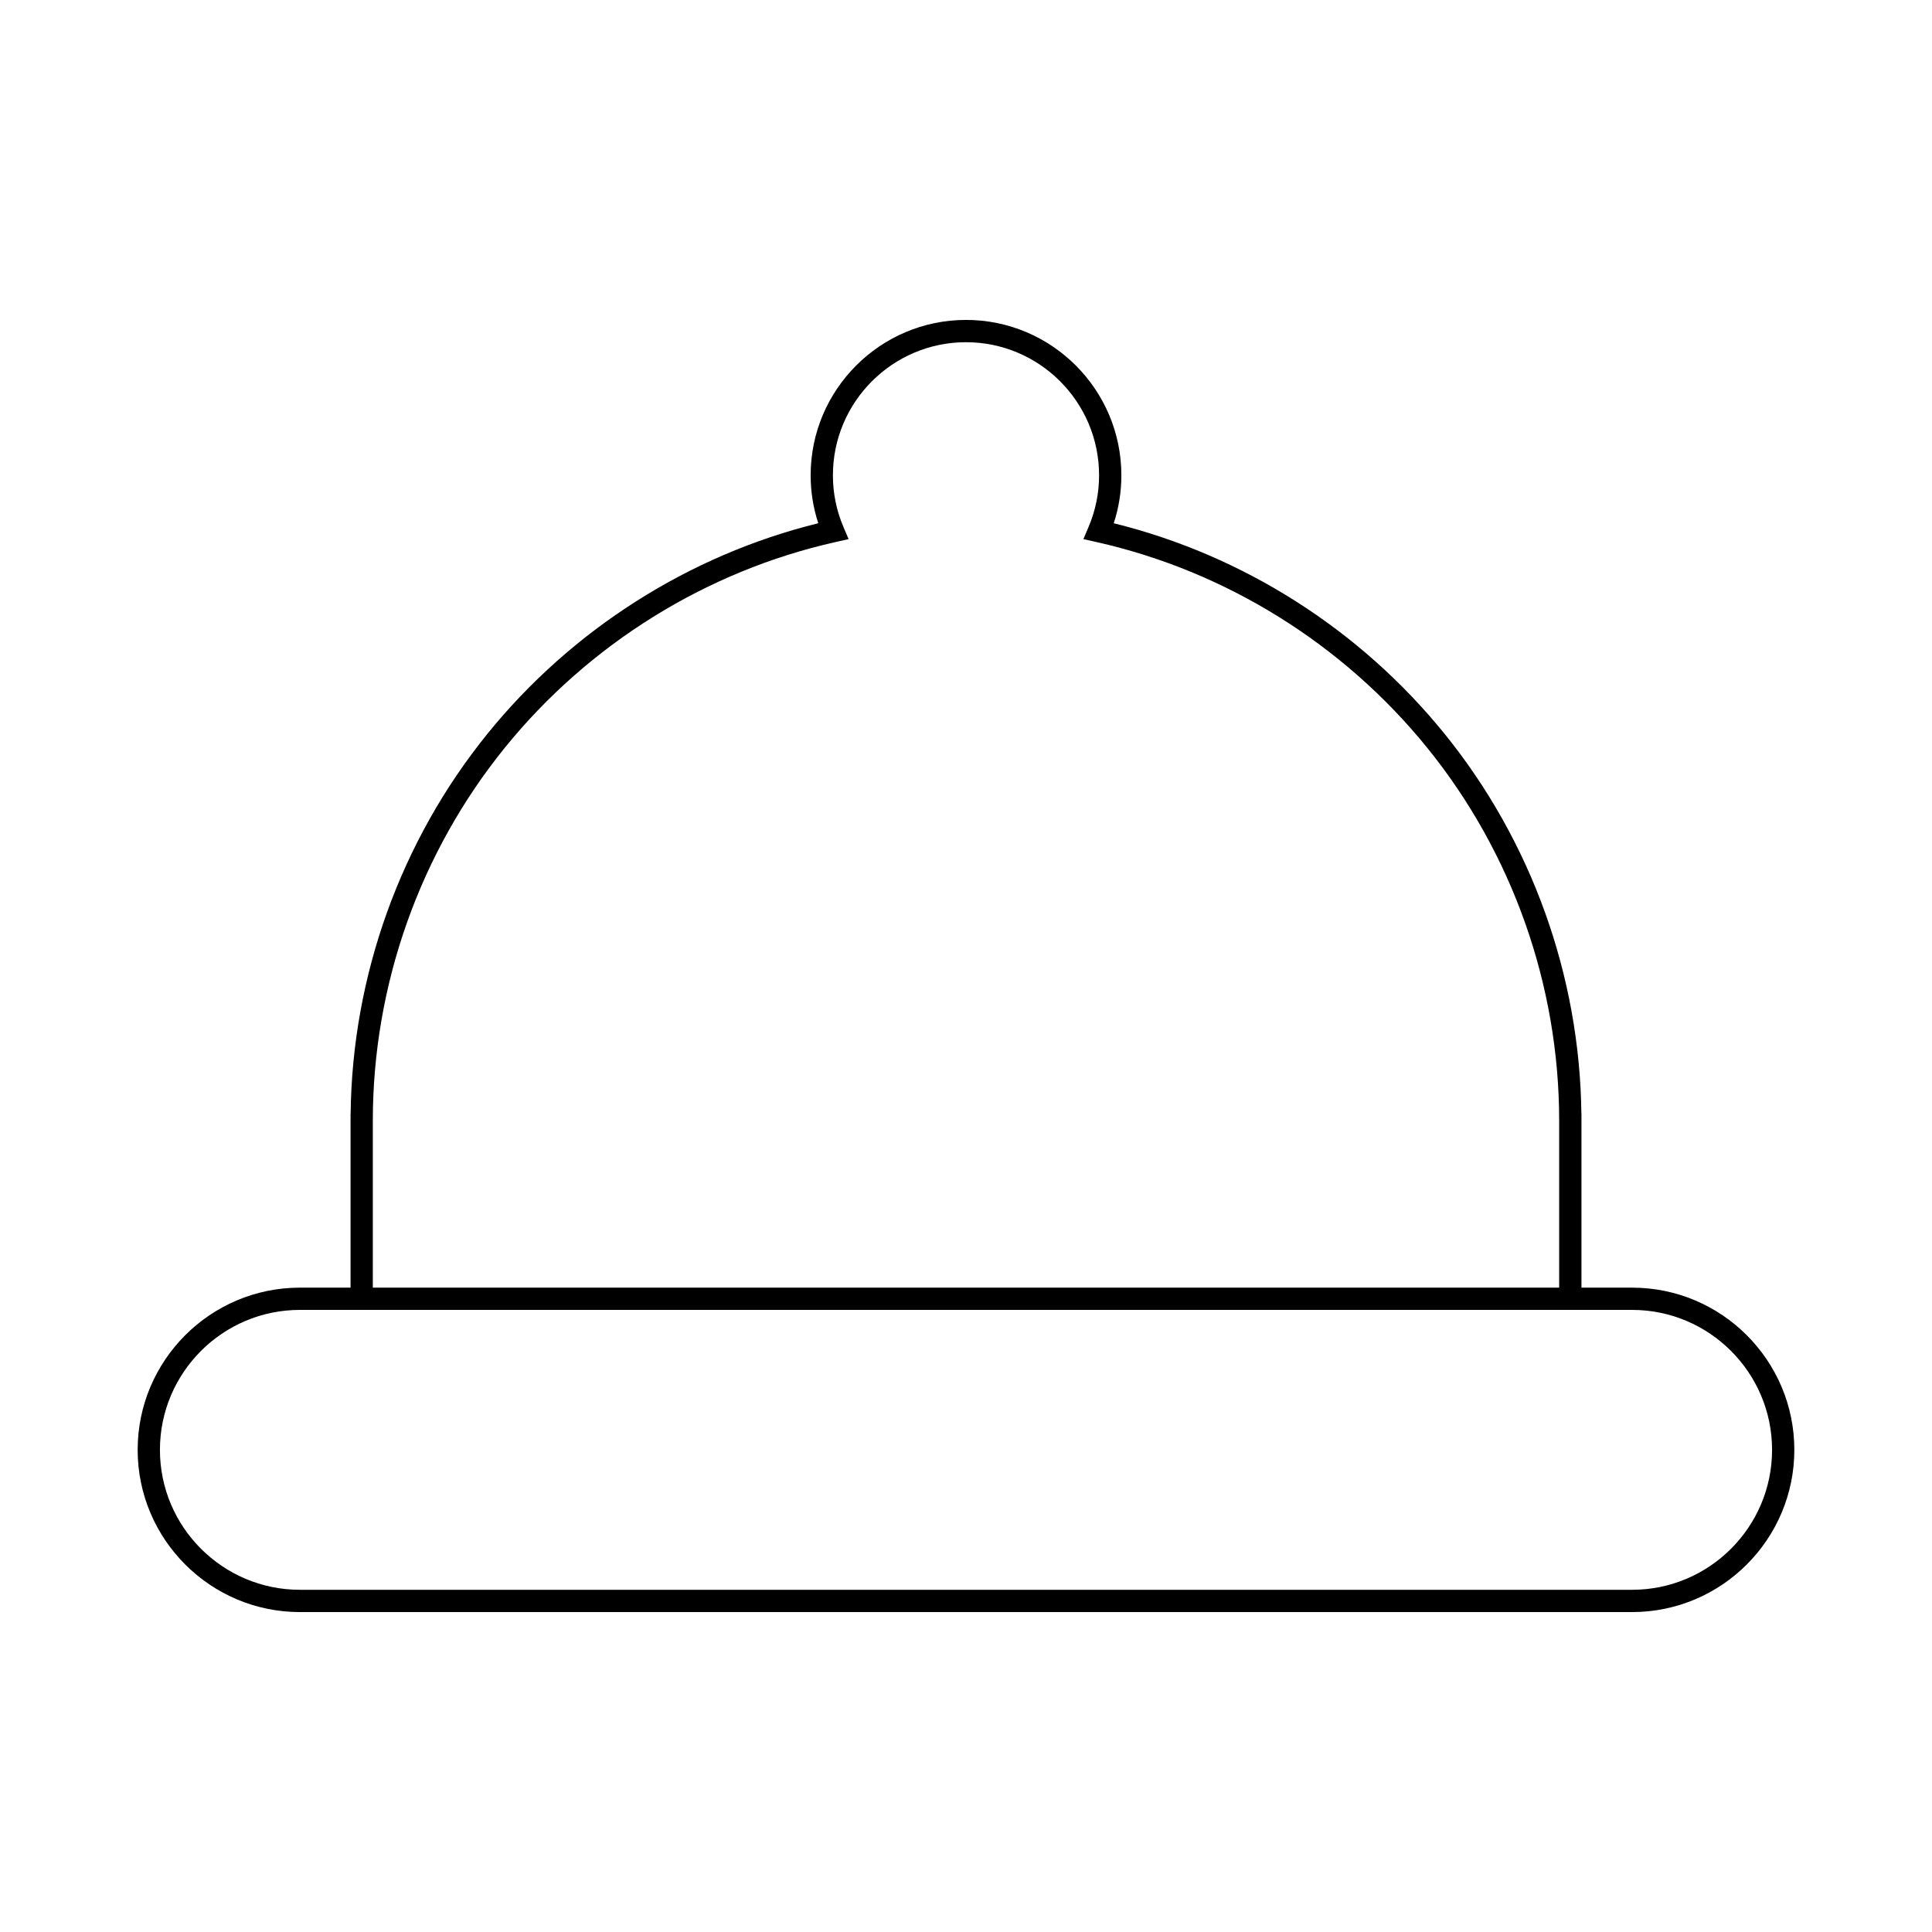
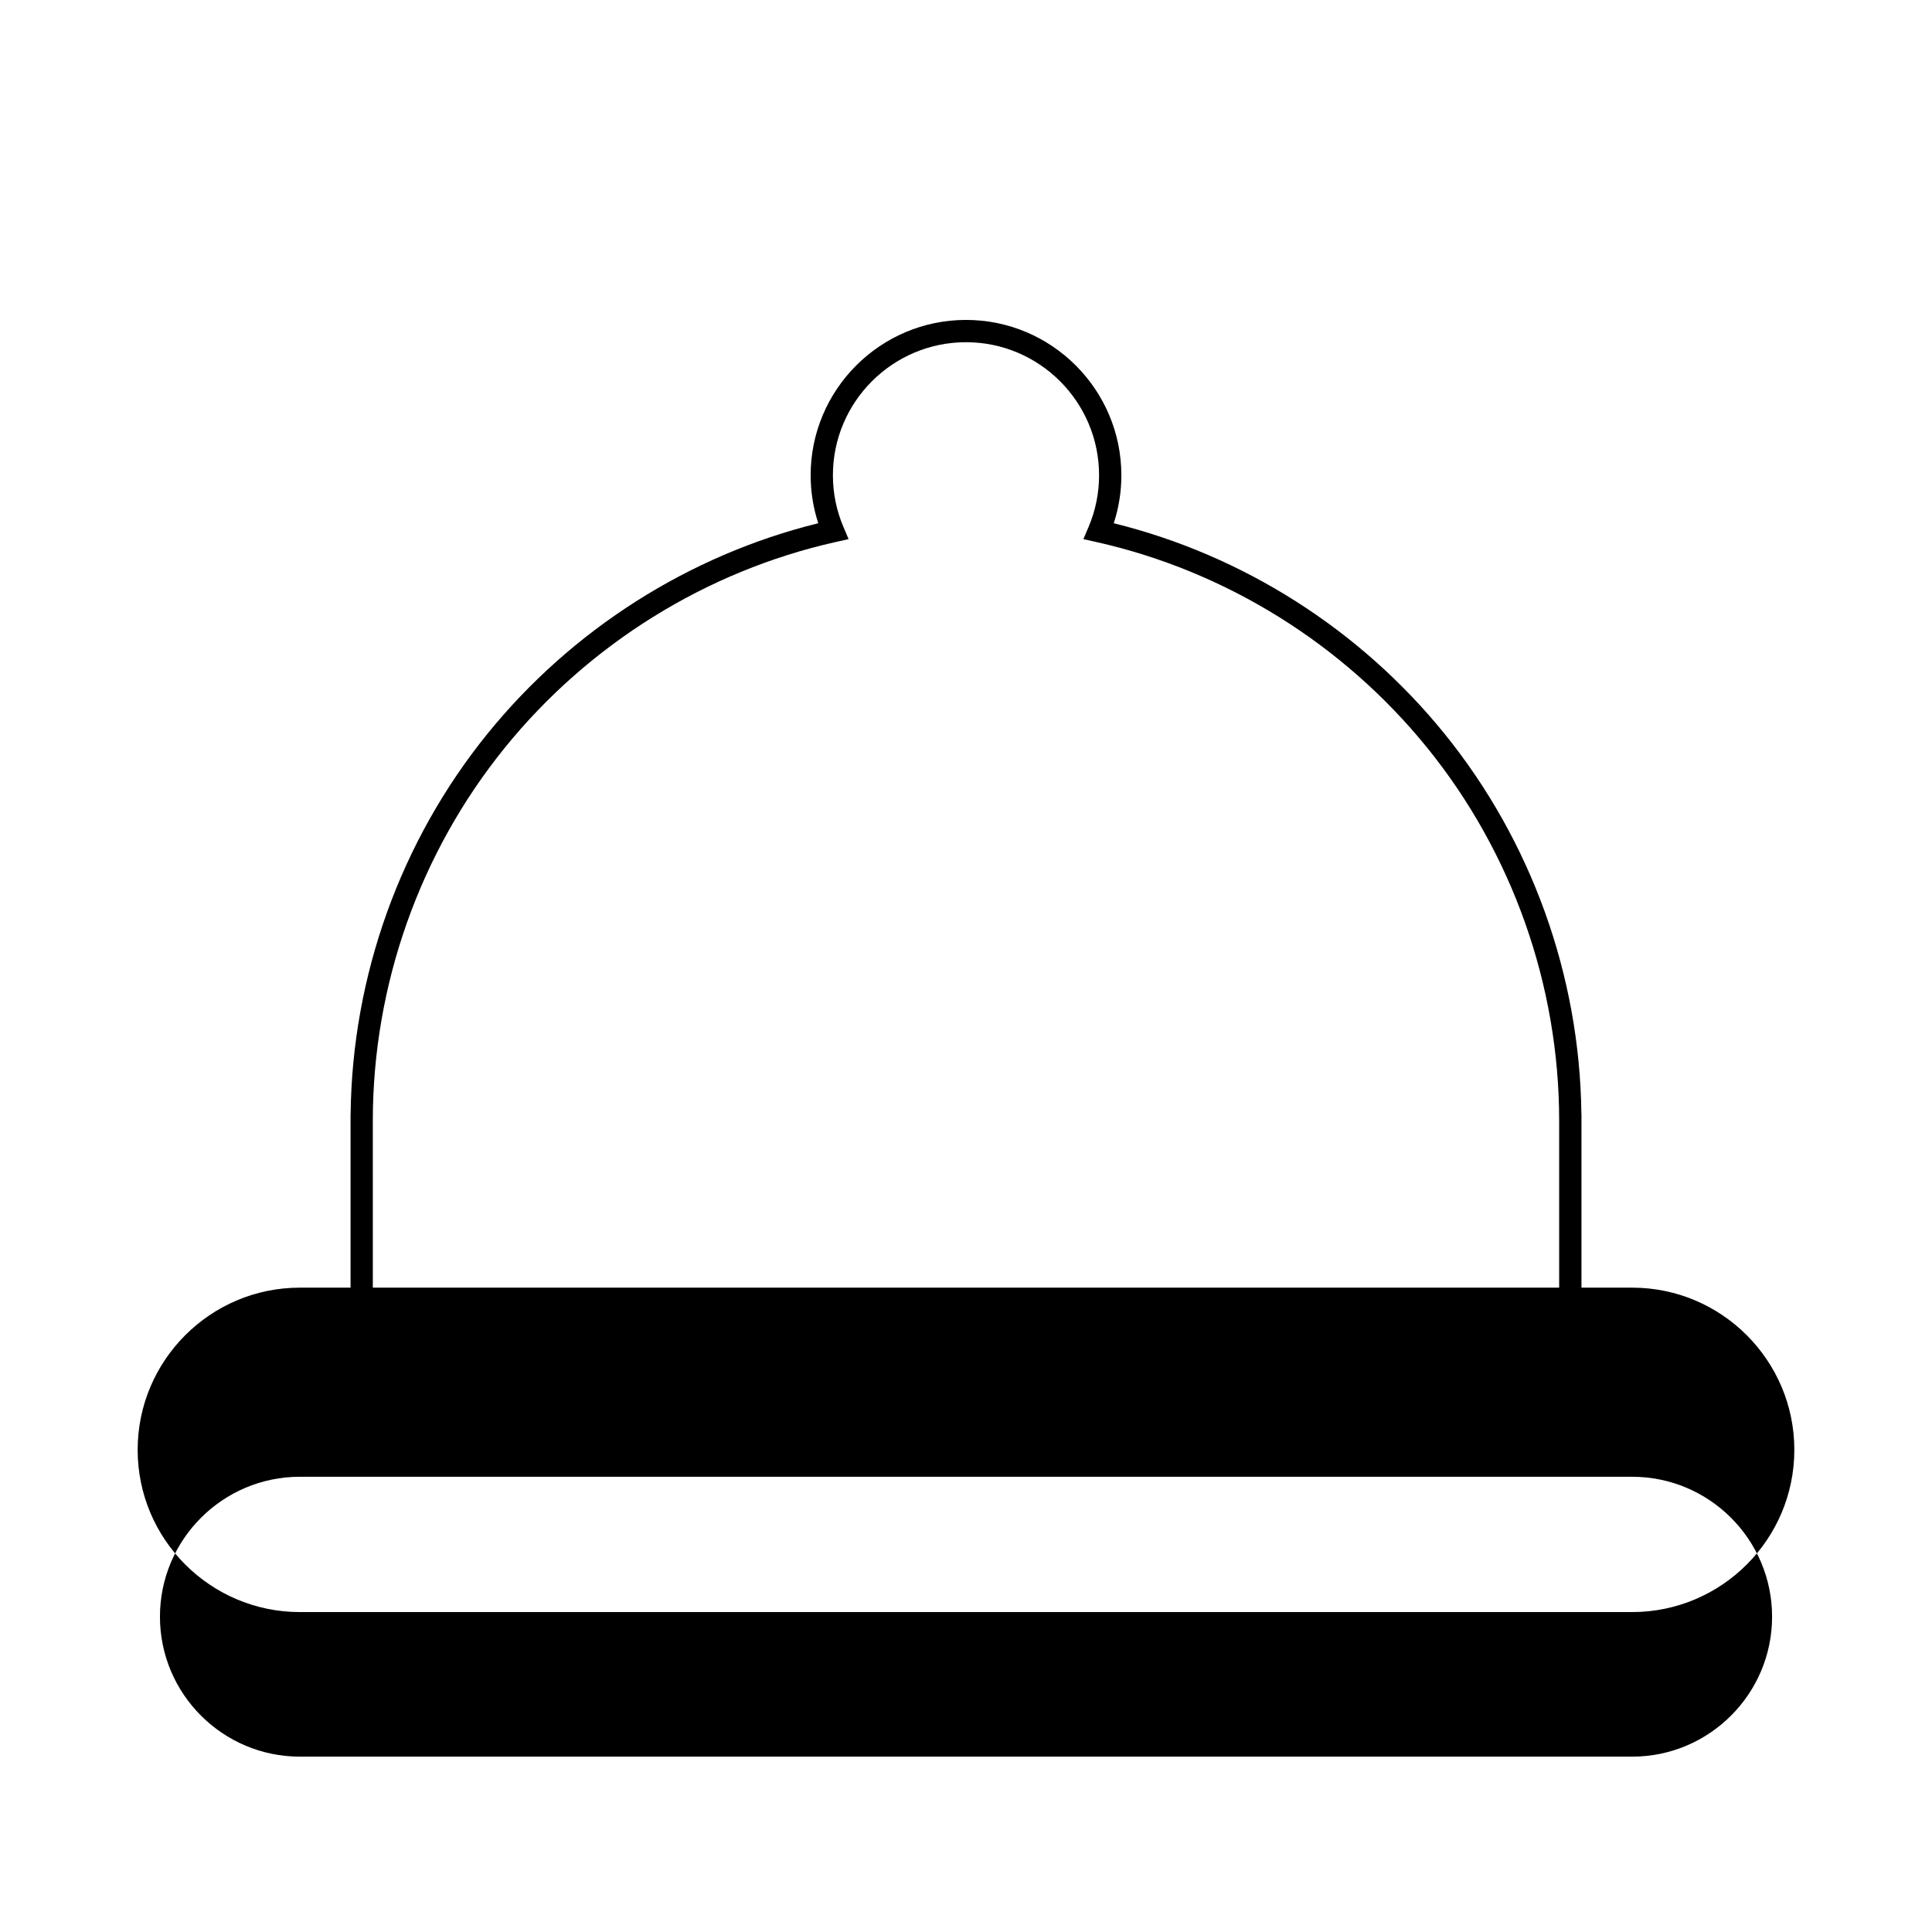
<svg xmlns="http://www.w3.org/2000/svg" fill="#000000" width="800px" height="800px" version="1.1" viewBox="144 144 512 512">
-   <path d="m576.53 485.24h-13.426v-46.035h-0.02c-0.414-36.633-13.258-72.355-36.293-100.78-22.363-27.598-53.379-47.305-87.637-55.758 1.34-4.094 2.019-8.352 2.019-12.707-0.004-22.707-18.473-41.176-41.176-41.176-22.699 0-41.168 18.469-41.168 41.168 0 4.356 0.68 8.613 2.019 12.707-34.258 8.453-65.277 28.164-87.637 55.758-23.035 28.426-35.879 64.152-36.293 100.78h-0.02v46.035l-13.43 0.008c-23.703 0-42.988 19.285-42.988 42.988 0 23.703 19.285 42.988 42.988 42.988h353.06c23.703 0 42.988-19.285 42.988-42.988 0-23.707-19.285-42.988-42.988-42.988zm-333.73-44.219c0-35.918 12.43-71.035 34.996-98.883 22.242-27.453 53.367-46.805 87.637-54.492l3.453-0.773-1.383-3.258c-1.84-4.34-2.773-8.934-2.773-13.66 0.004-19.445 15.824-35.266 35.27-35.266s35.266 15.82 35.266 35.266c0 4.727-0.934 9.32-2.773 13.66l-1.383 3.258 3.453 0.773c34.27 7.688 65.395 27.043 87.637 54.492 22.566 27.848 34.996 62.965 34.996 98.883v44.215l-314.39 0.004zm333.73 124.29h-353.06c-20.449 0-37.086-16.637-37.086-37.086 0-20.449 16.637-37.086 37.086-37.086h353.06c20.449 0 37.086 16.637 37.086 37.086 0 20.449-16.637 37.086-37.086 37.086z" />
+   <path d="m576.53 485.24h-13.426v-46.035h-0.02c-0.414-36.633-13.258-72.355-36.293-100.78-22.363-27.598-53.379-47.305-87.637-55.758 1.34-4.094 2.019-8.352 2.019-12.707-0.004-22.707-18.473-41.176-41.176-41.176-22.699 0-41.168 18.469-41.168 41.168 0 4.356 0.68 8.613 2.019 12.707-34.258 8.453-65.277 28.164-87.637 55.758-23.035 28.426-35.879 64.152-36.293 100.78h-0.02v46.035l-13.43 0.008c-23.703 0-42.988 19.285-42.988 42.988 0 23.703 19.285 42.988 42.988 42.988h353.06c23.703 0 42.988-19.285 42.988-42.988 0-23.707-19.285-42.988-42.988-42.988zm-333.73-44.219c0-35.918 12.43-71.035 34.996-98.883 22.242-27.453 53.367-46.805 87.637-54.492l3.453-0.773-1.383-3.258c-1.84-4.34-2.773-8.934-2.773-13.66 0.004-19.445 15.824-35.266 35.27-35.266s35.266 15.82 35.266 35.266c0 4.727-0.934 9.32-2.773 13.66l-1.383 3.258 3.453 0.773c34.27 7.688 65.395 27.043 87.637 54.492 22.566 27.848 34.996 62.965 34.996 98.883v44.215l-314.39 0.004m333.73 124.29h-353.06c-20.449 0-37.086-16.637-37.086-37.086 0-20.449 16.637-37.086 37.086-37.086h353.06c20.449 0 37.086 16.637 37.086 37.086 0 20.449-16.637 37.086-37.086 37.086z" />
</svg>